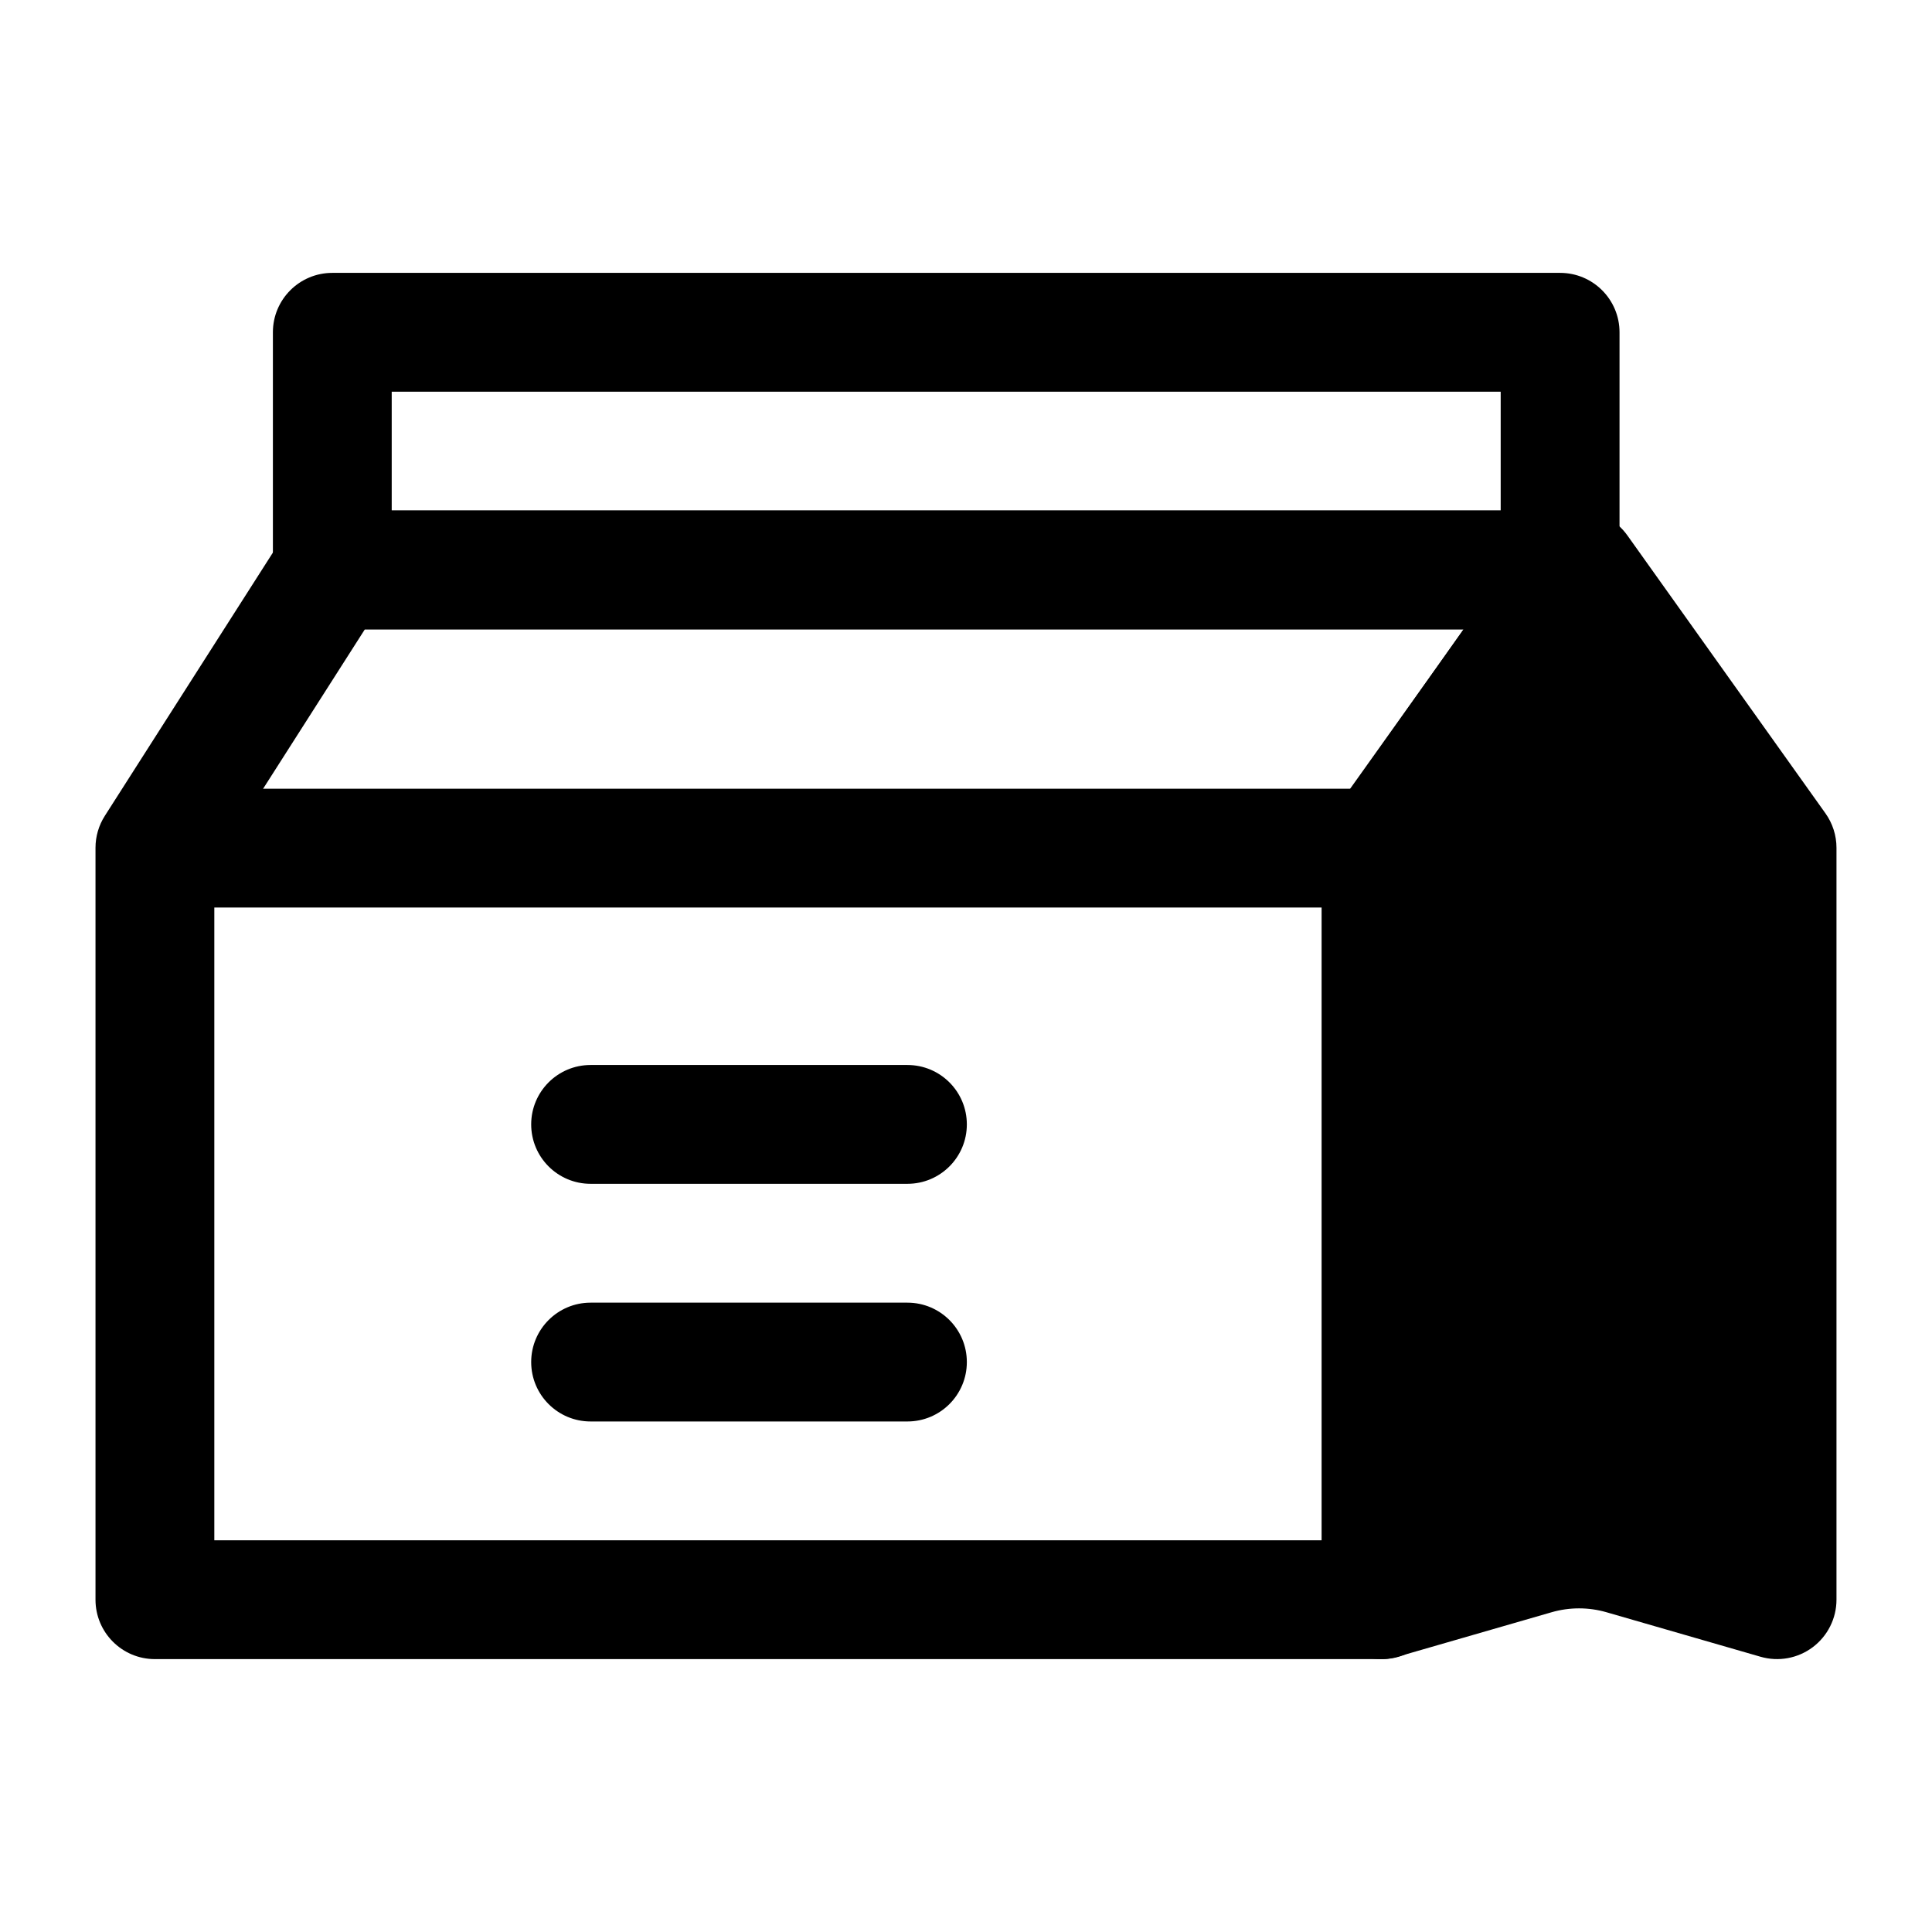
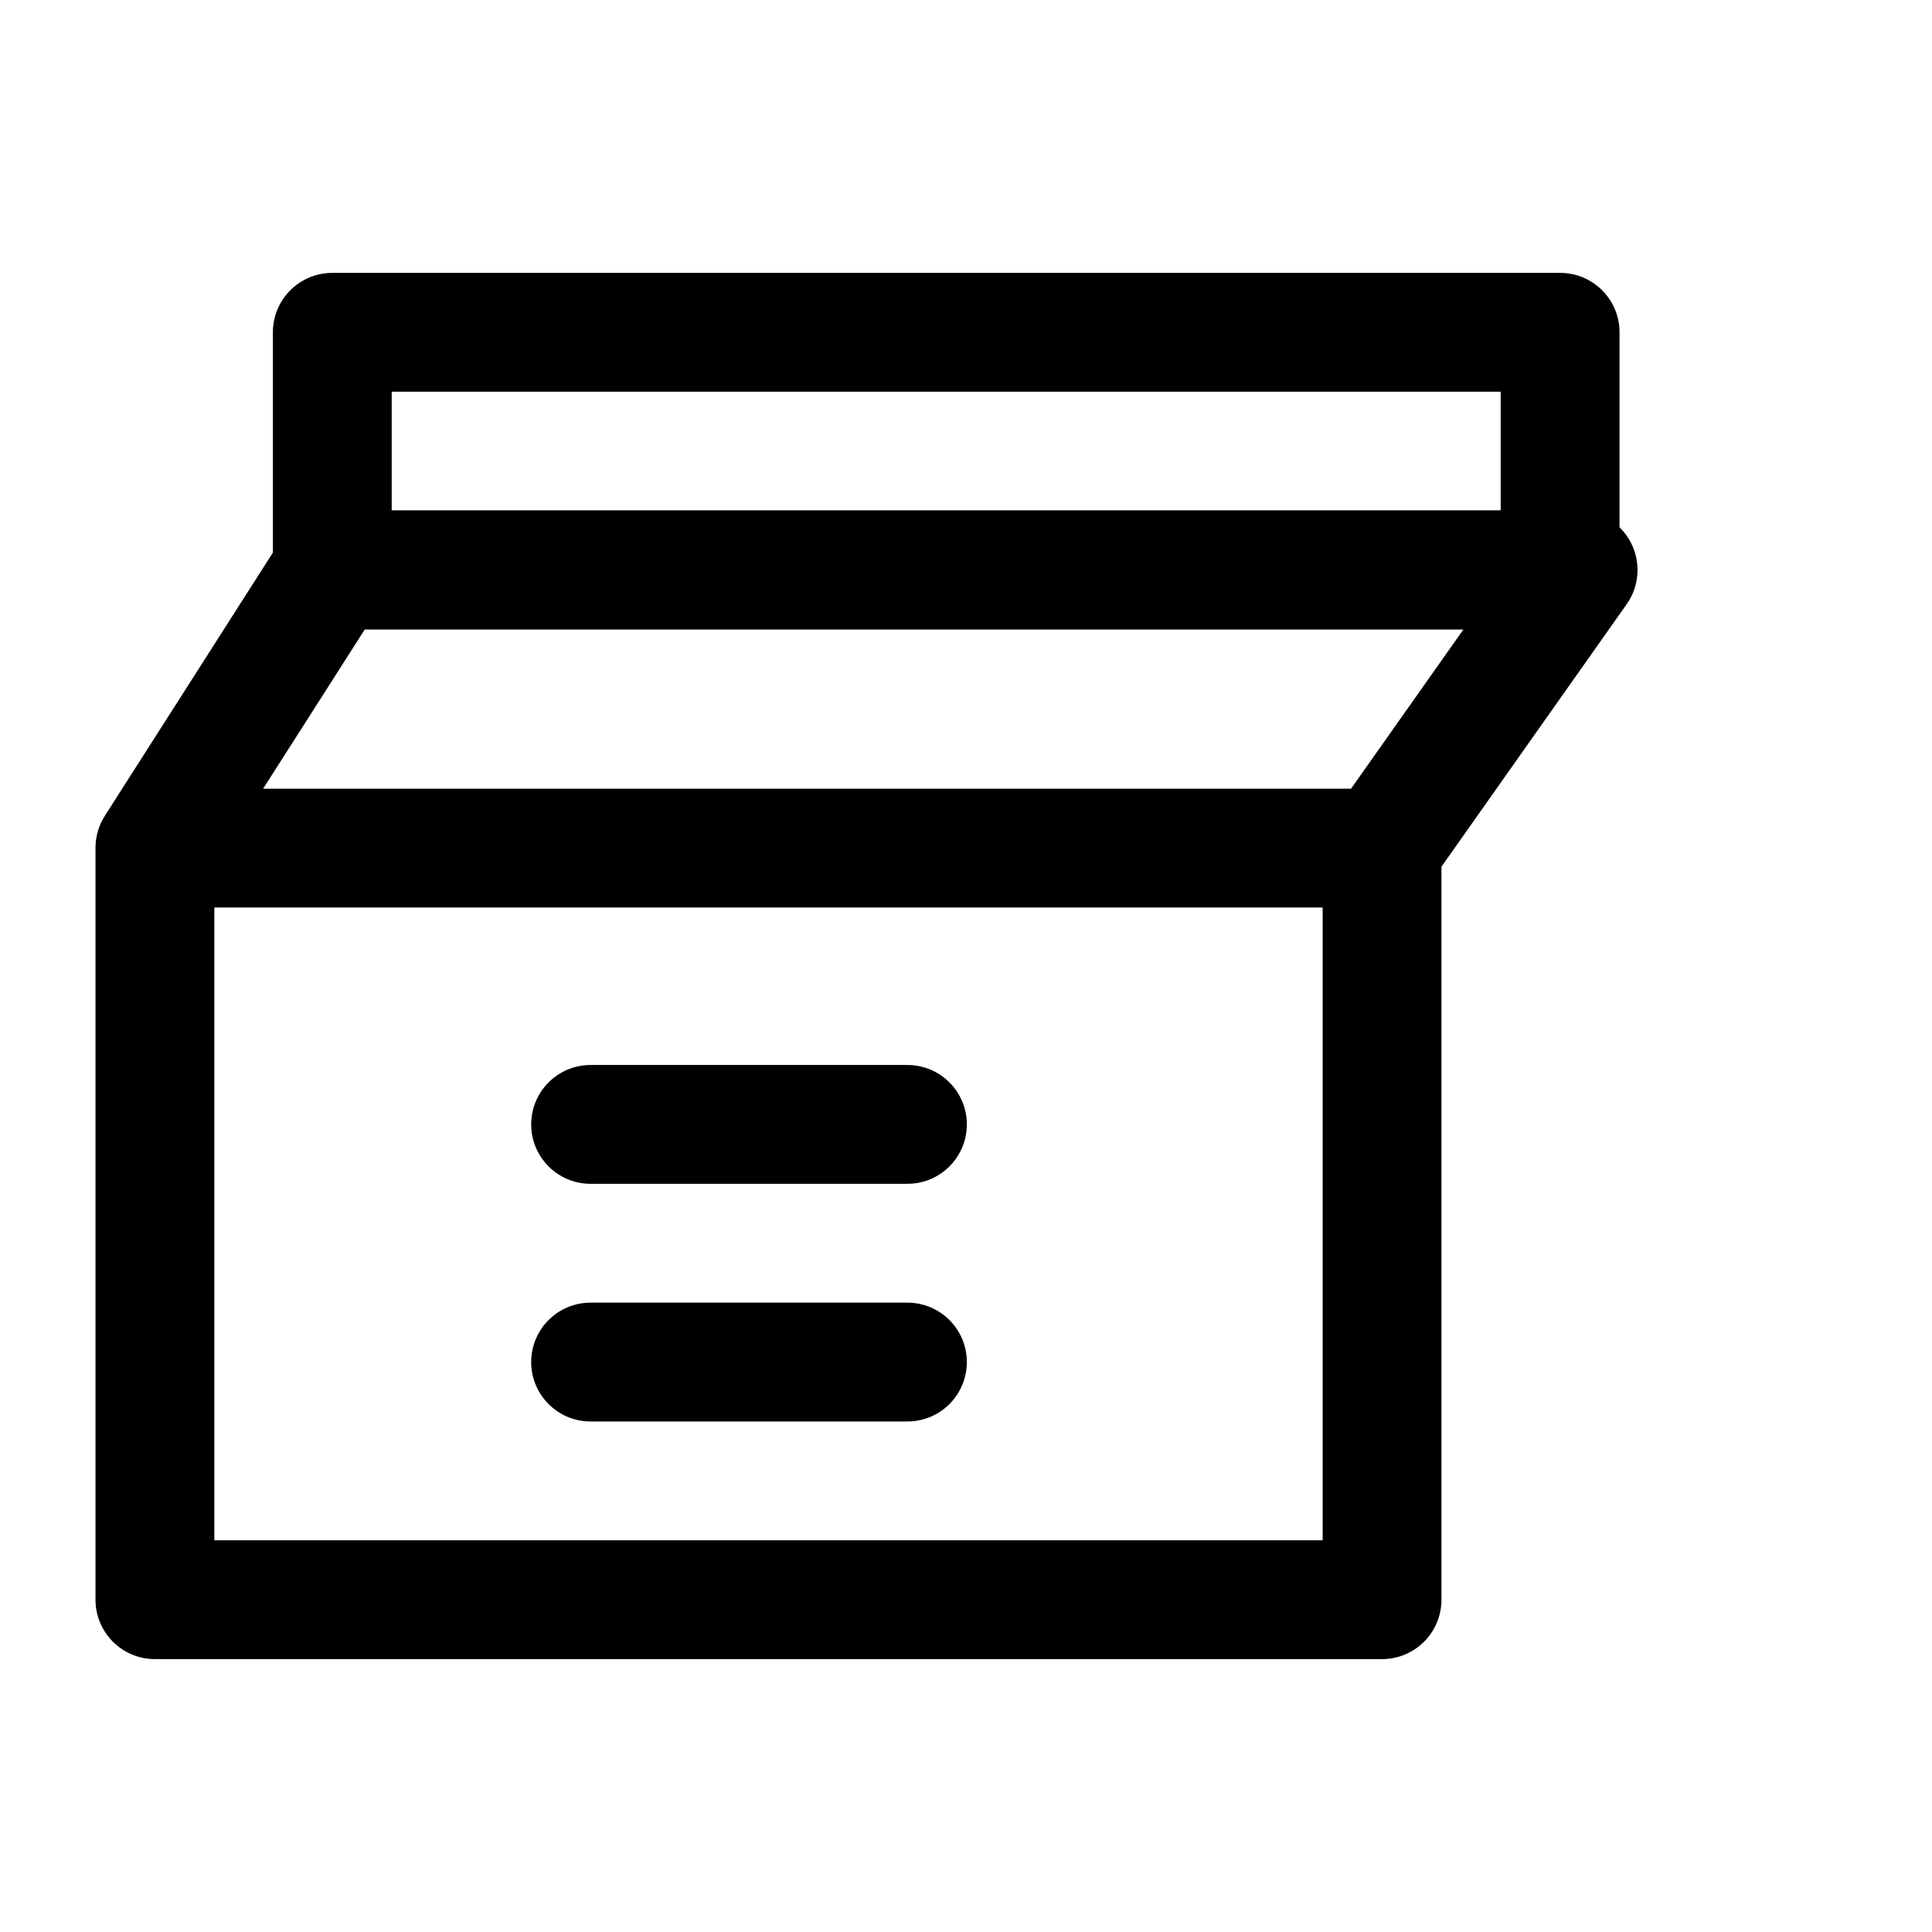
<svg xmlns="http://www.w3.org/2000/svg" fill="#000000" width="800px" height="800px" version="1.1" viewBox="144 144 512 512">
  <g fill-rule="evenodd">
    <path d="m216.32 232.06c0-8.695 7.051-15.746 15.746-15.746h325.38c8.695 0 15.746 7.051 15.746 15.746v62.977c0 8.695-7.051 15.742-15.746 15.742h-325.38c-8.695 0-15.746-7.047-15.746-15.742zm31.488 15.742v31.488h293.89v-31.488z" />
    <path d="m218.79 286.57c2.891-4.531 7.894-7.273 13.27-7.273h330.16c5.879 0 11.27 3.277 13.977 8.5 2.707 5.223 2.277 11.516-1.113 16.32l-49.082 69.559v194.26c0 8.695-7.047 15.746-15.742 15.746h-325.21c-8.695 0-15.742-7.051-15.742-15.746v-199.26c0-3 0.855-5.941 2.473-8.469zm21.898 24.215-39.891 62.492v178.92h293.72v-183.52c0-3.25 1.004-6.418 2.879-9.078l34.445-48.816z" />
-     <path d="m549.64 285.9c2.953-4.148 7.731-6.609 12.82-6.609 5.094 0 9.867 2.461 12.82 6.609l52.48 73.637c1.902 2.668 2.926 5.863 2.926 9.137v199.26c0 4.949-2.328 9.609-6.285 12.586-3.953 2.973-9.074 3.914-13.832 2.539l-40.824-11.793c-4.762-1.375-9.809-1.375-14.566 0l-40.828 11.793c-4.754 1.375-9.879 0.434-13.832-2.539-3.957-2.977-6.281-7.637-6.281-12.586v-199.26c0-3.273 1.02-6.469 2.922-9.137z" />
    <path d="m172.34 368.76c0-8.695 7.051-15.746 15.746-15.746h321.89c8.695 0 15.746 7.051 15.746 15.746 0 8.695-7.051 15.746-15.746 15.746h-321.89c-8.695 0-15.746-7.051-15.746-15.746z" />
    <path d="m284.77 441.98c0-8.695 7.047-15.746 15.742-15.746h83.969c8.695 0 15.742 7.051 15.742 15.746 0 8.691-7.047 15.742-15.742 15.742h-83.969c-8.695 0-15.742-7.051-15.742-15.742z" />
    <path d="m284.77 504.96c0-8.691 7.047-15.742 15.742-15.742h83.969c8.695 0 15.742 7.051 15.742 15.742 0 8.695-7.047 15.746-15.742 15.746h-83.969c-8.695 0-15.742-7.051-15.742-15.746z" />
  </g>
</svg>